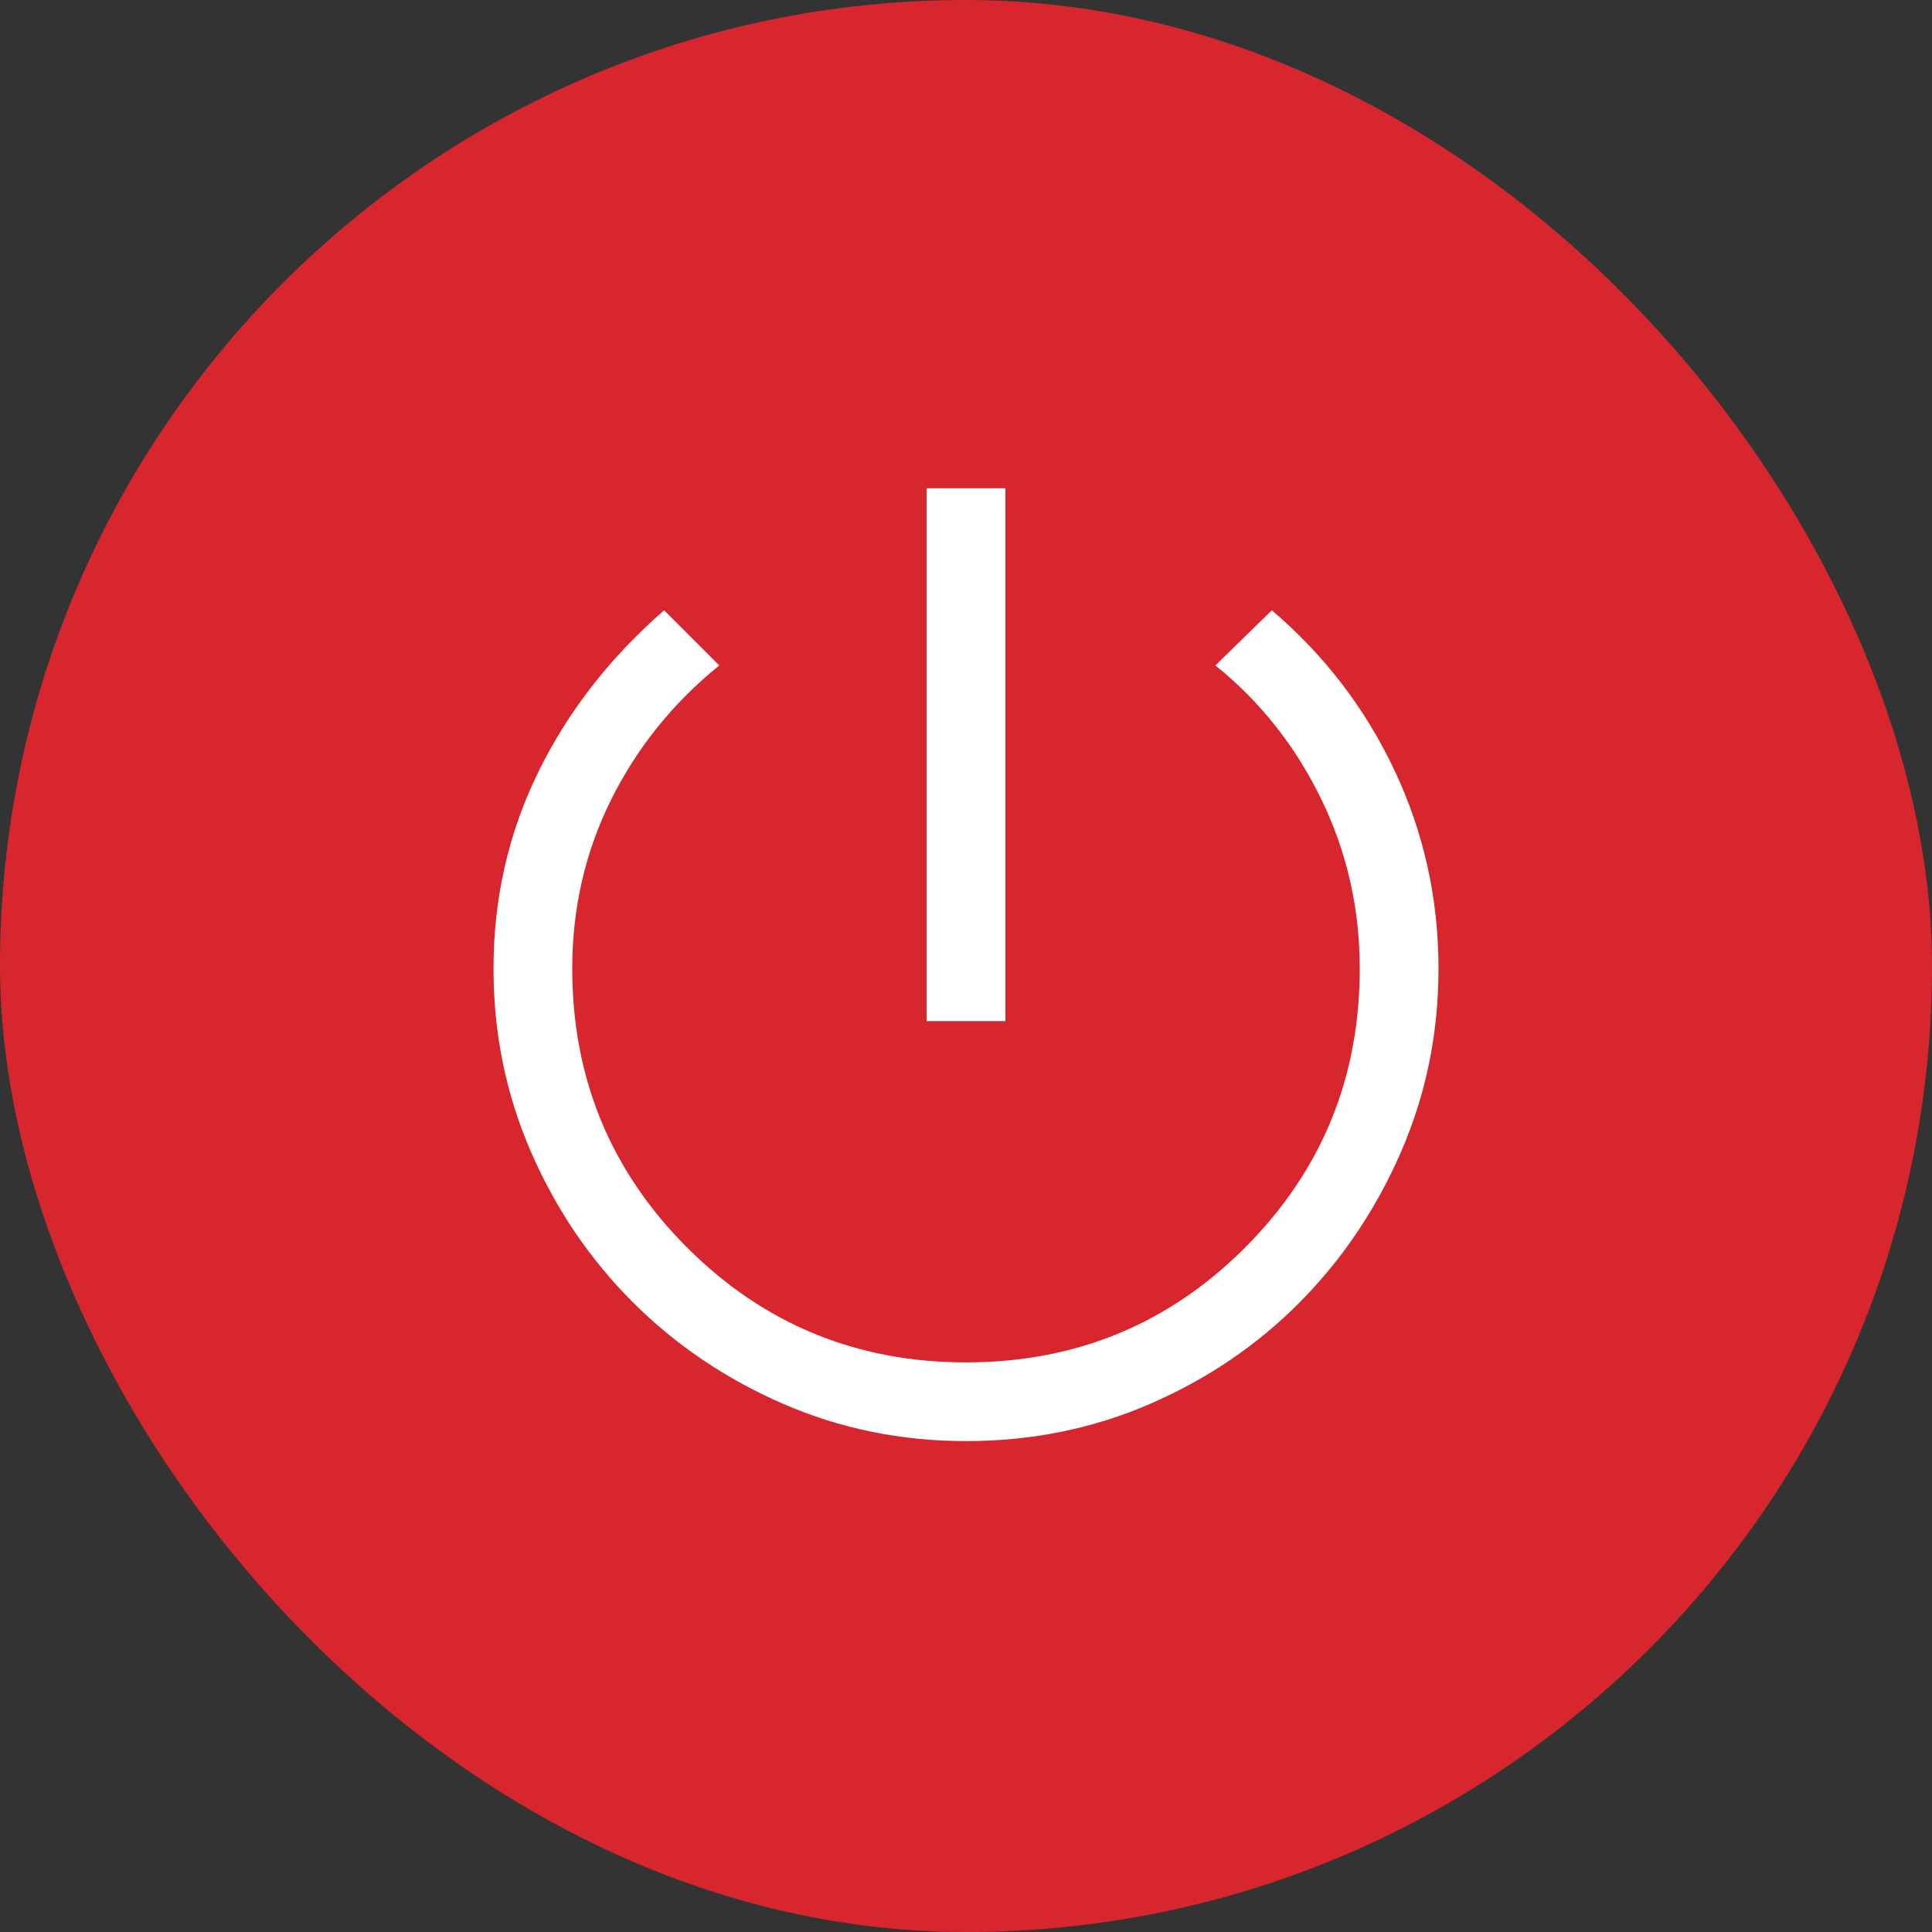
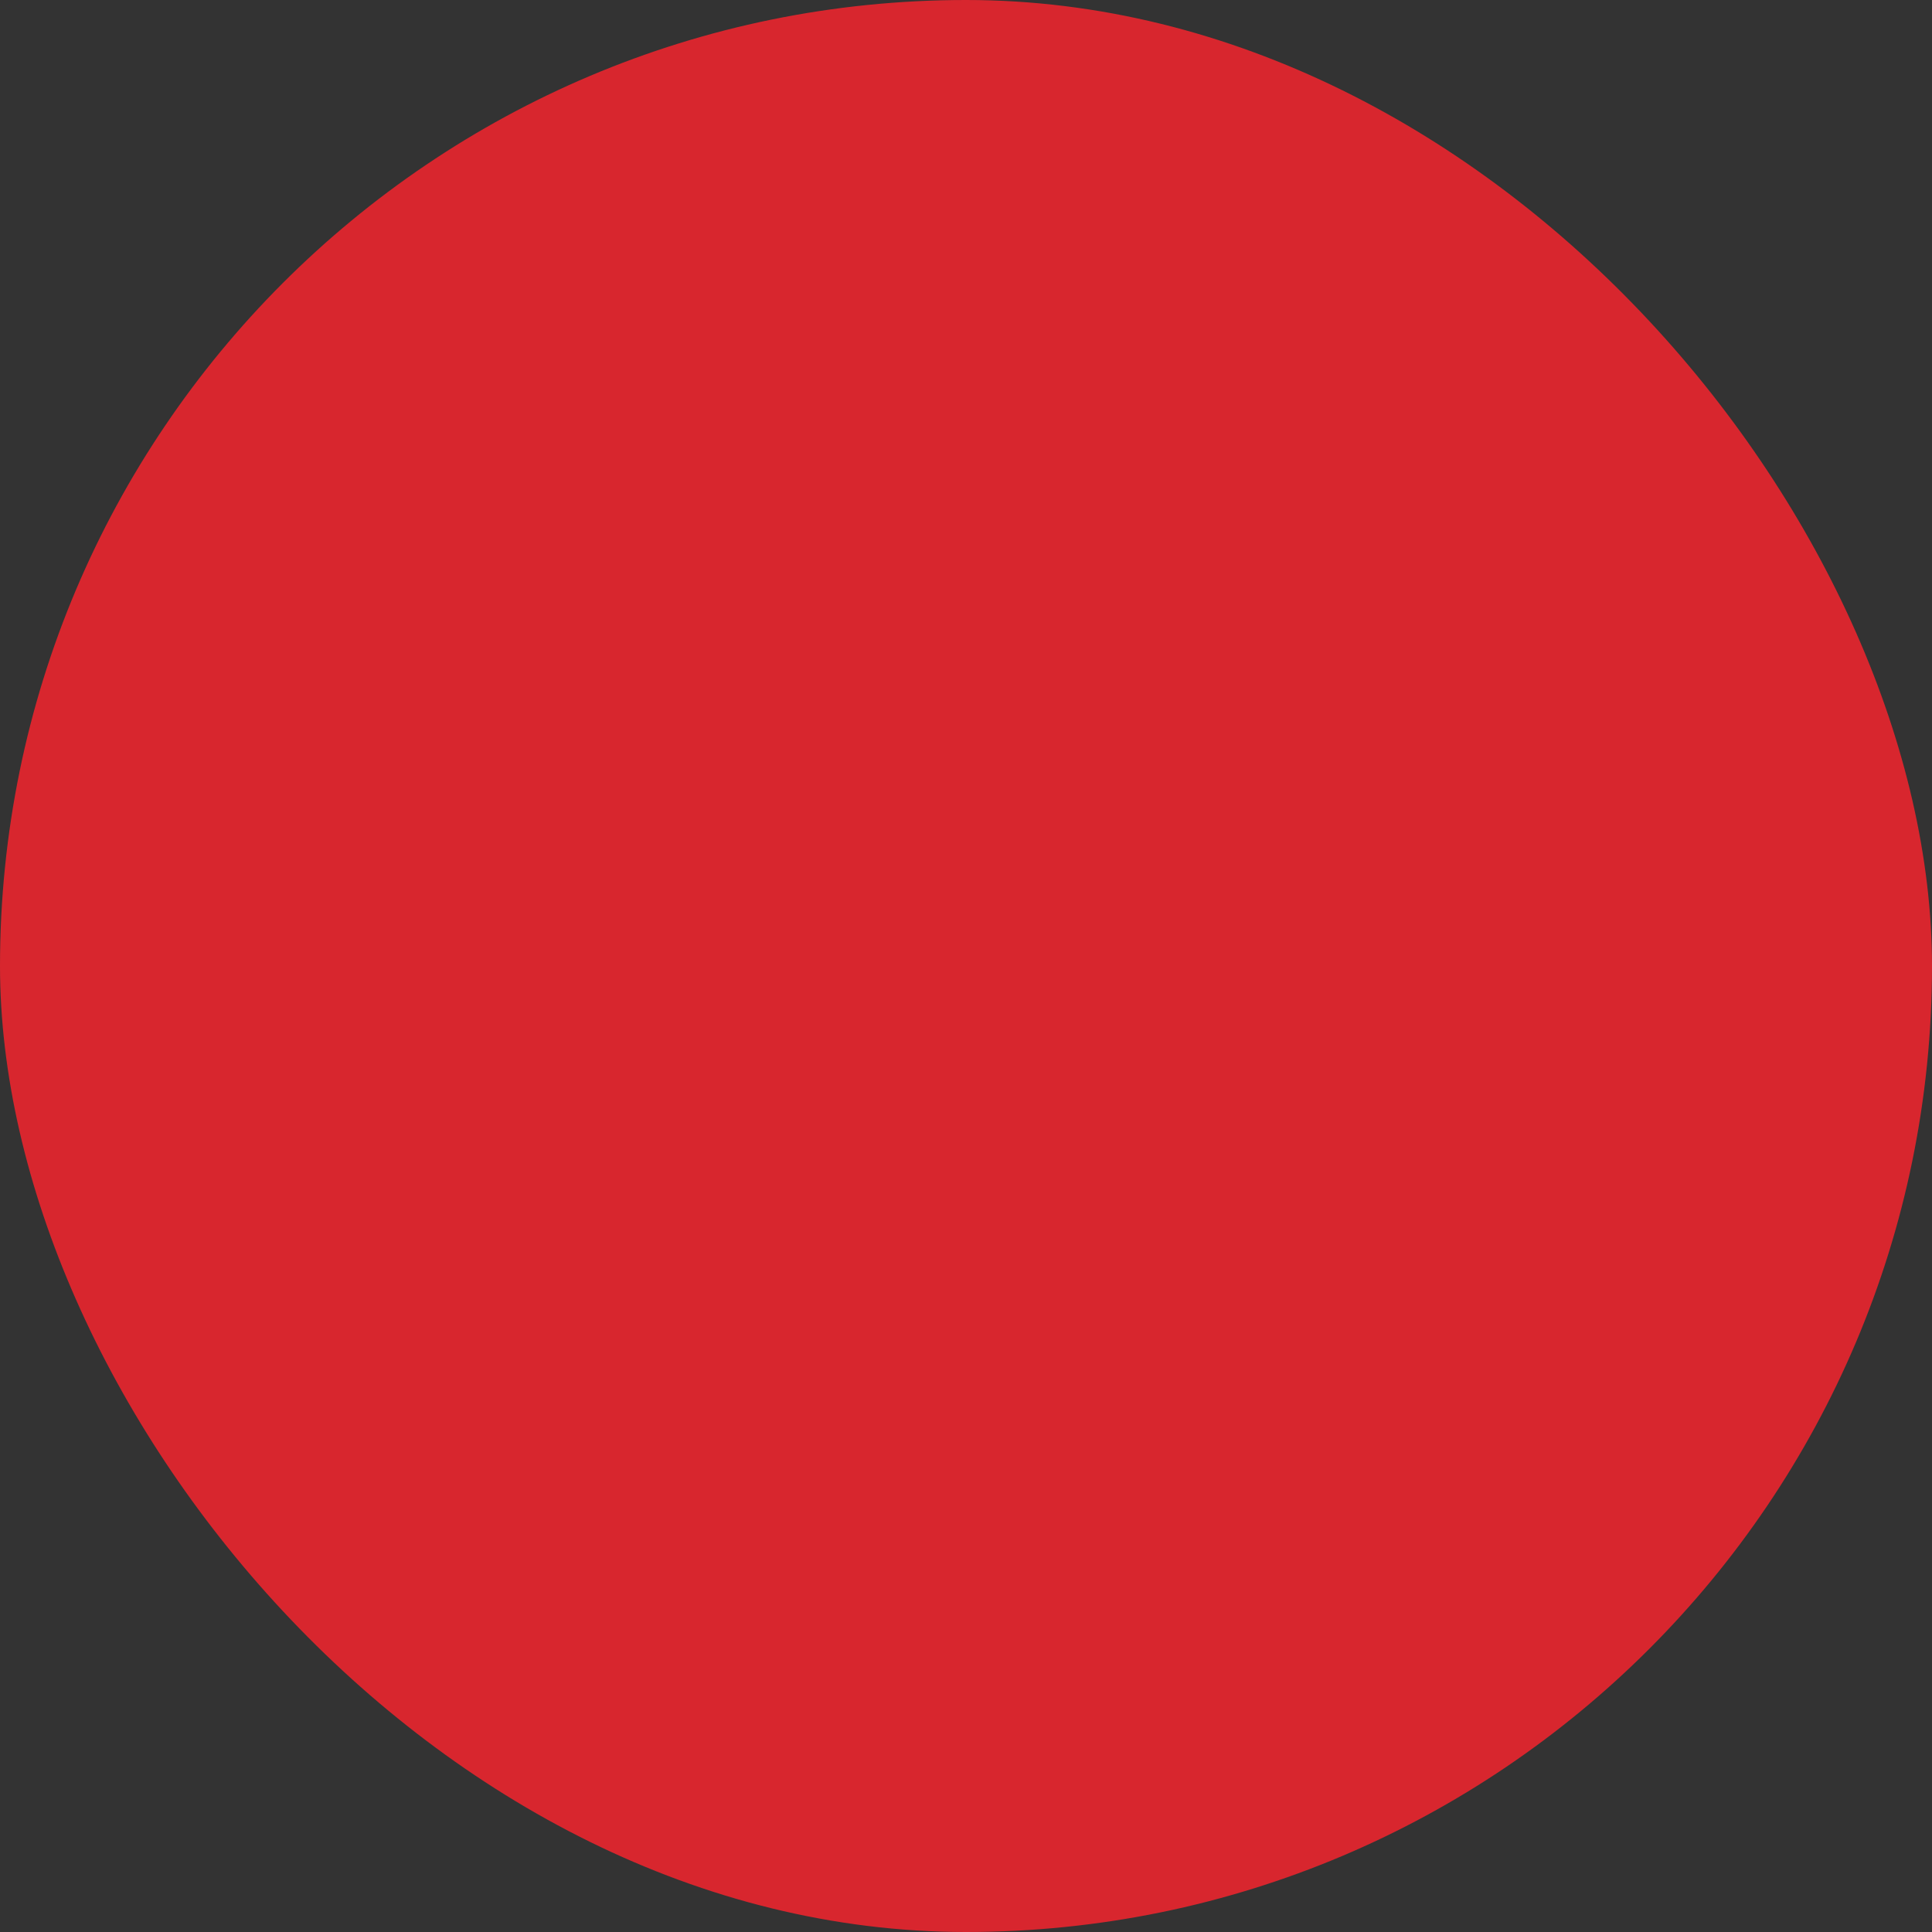
<svg xmlns="http://www.w3.org/2000/svg" width="46" height="46" viewBox="0 0 46 46" fill="none">
  <rect x="0" y="0" width="46" height="46" fill="#333333" stroke="none" />
  <rect width="46" height="46" rx="23" fill="#D8262E" />
-   <path d="M22.062 24.312V11.625H23.938V24.312H22.062ZM23 34.312C21.458 34.312 20.005 34.016 18.641 33.422C17.276 32.828 16.083 32.021 15.062 31C14.042 29.979 13.234 28.787 12.641 27.422C12.047 26.057 11.75 24.604 11.75 23.062C11.75 21.396 12.104 19.838 12.812 18.391C13.521 16.943 14.521 15.656 15.812 14.531L17.125 15.844C16.021 16.74 15.162 17.807 14.547 19.047C13.932 20.287 13.625 21.625 13.625 23.062C13.625 25.666 14.537 27.88 16.359 29.703C18.182 31.526 20.396 32.438 23 32.438C25.612 32.438 27.827 31.526 29.646 29.703C31.465 27.88 32.375 25.666 32.375 23.062C32.375 21.625 32.068 20.276 31.453 19.016C30.838 17.755 30 16.698 28.938 15.844L30.281 14.531C31.531 15.594 32.505 16.865 33.203 18.344C33.901 19.823 34.25 21.396 34.25 23.062C34.25 24.604 33.953 26.057 33.359 27.422C32.766 28.787 31.963 29.979 30.953 31C29.943 32.021 28.755 32.828 27.391 33.422C26.026 34.016 24.562 34.312 23 34.312Z" fill="white" />
</svg>